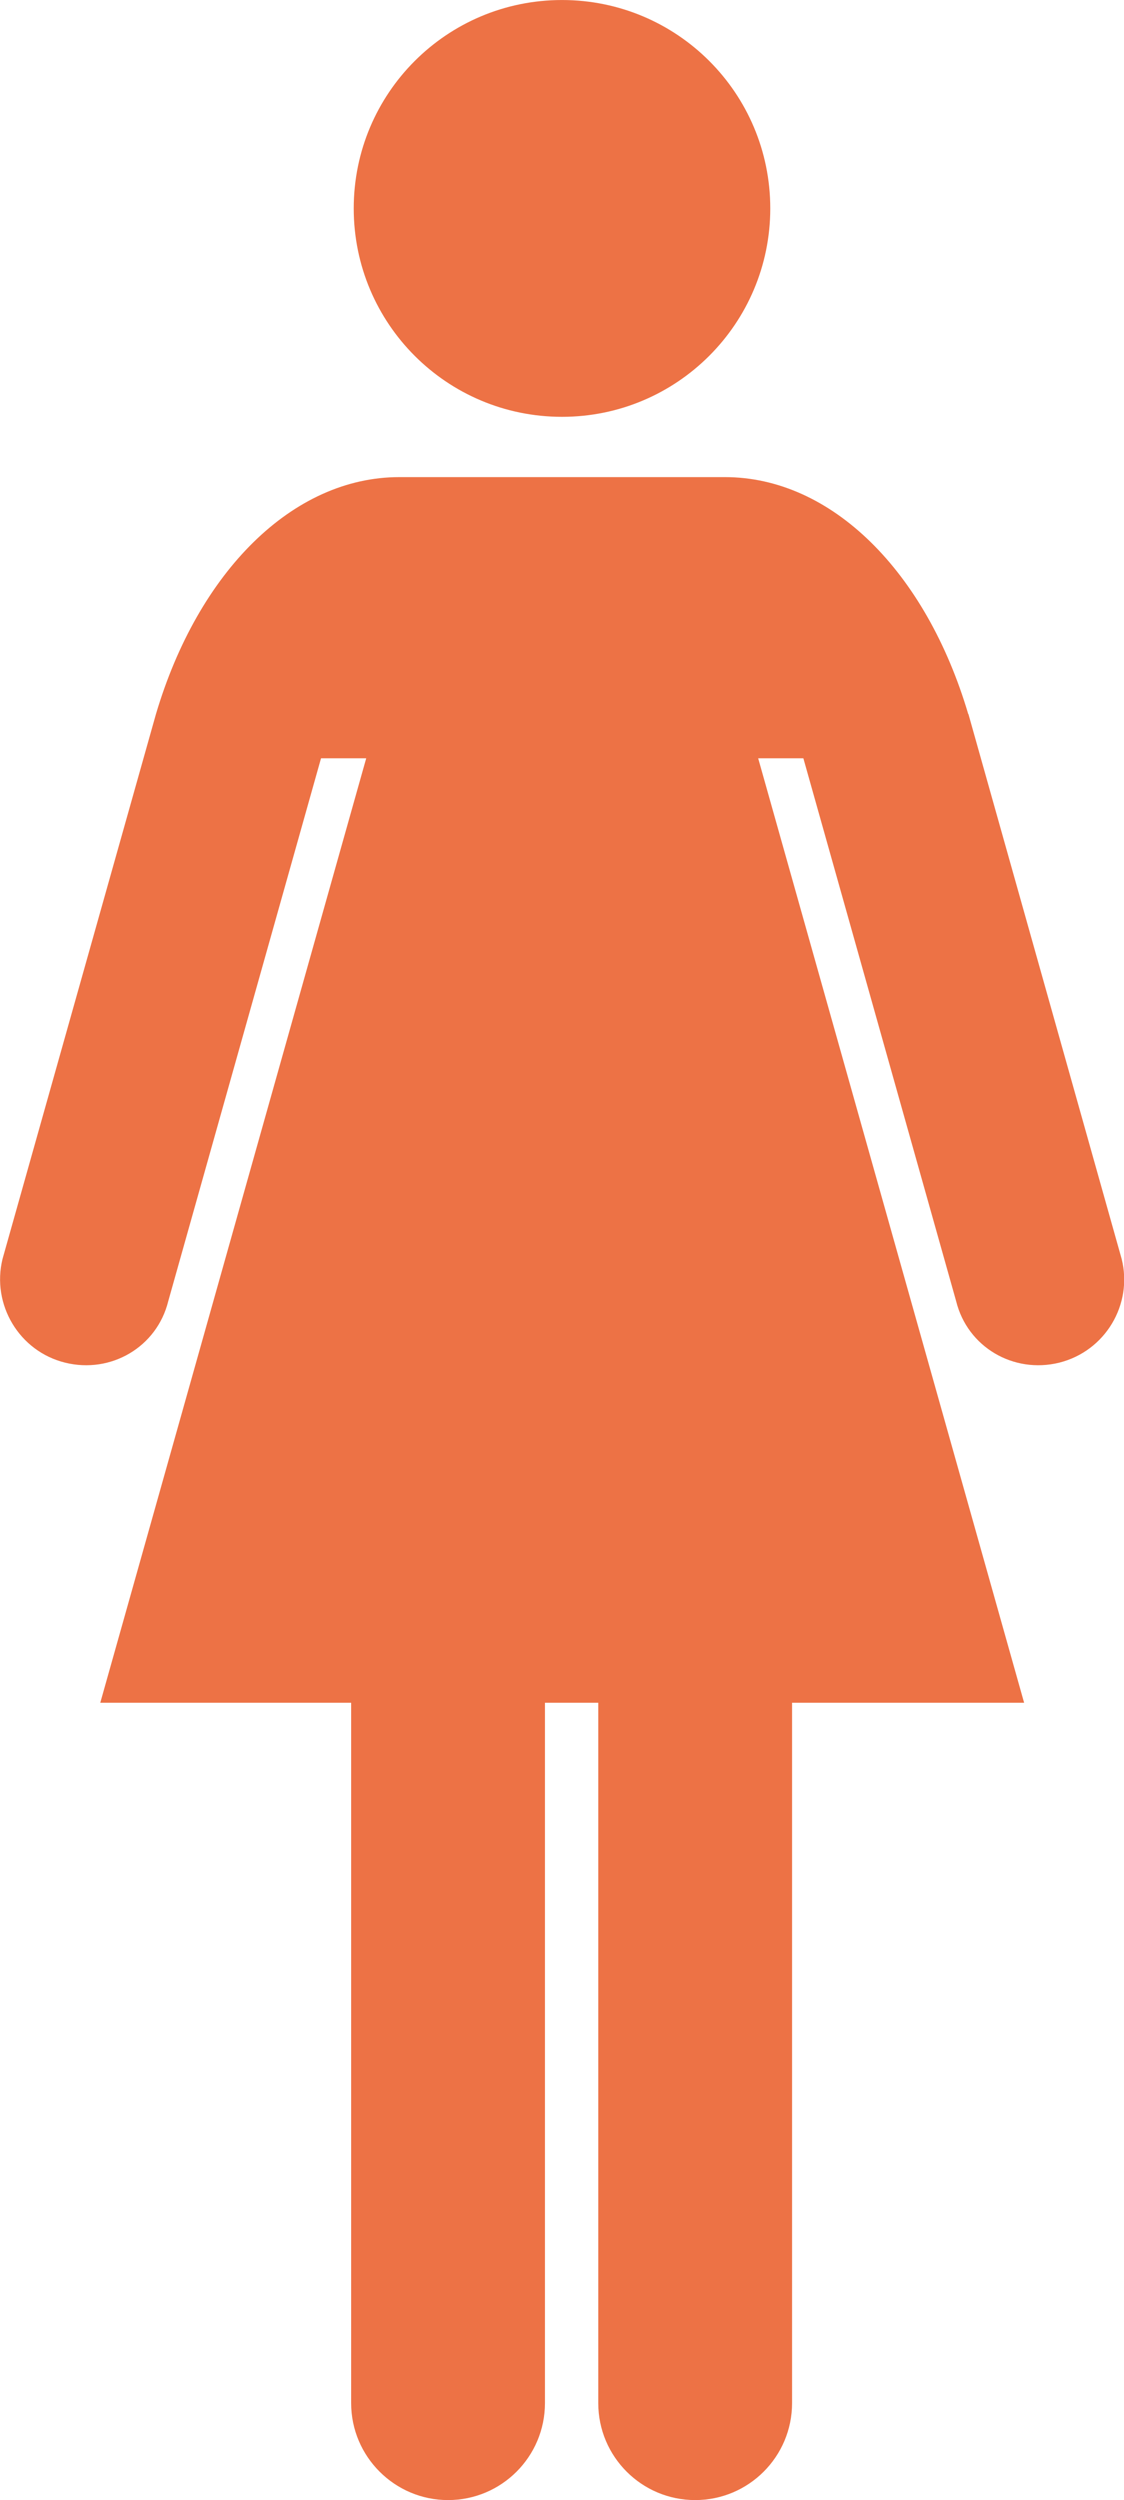
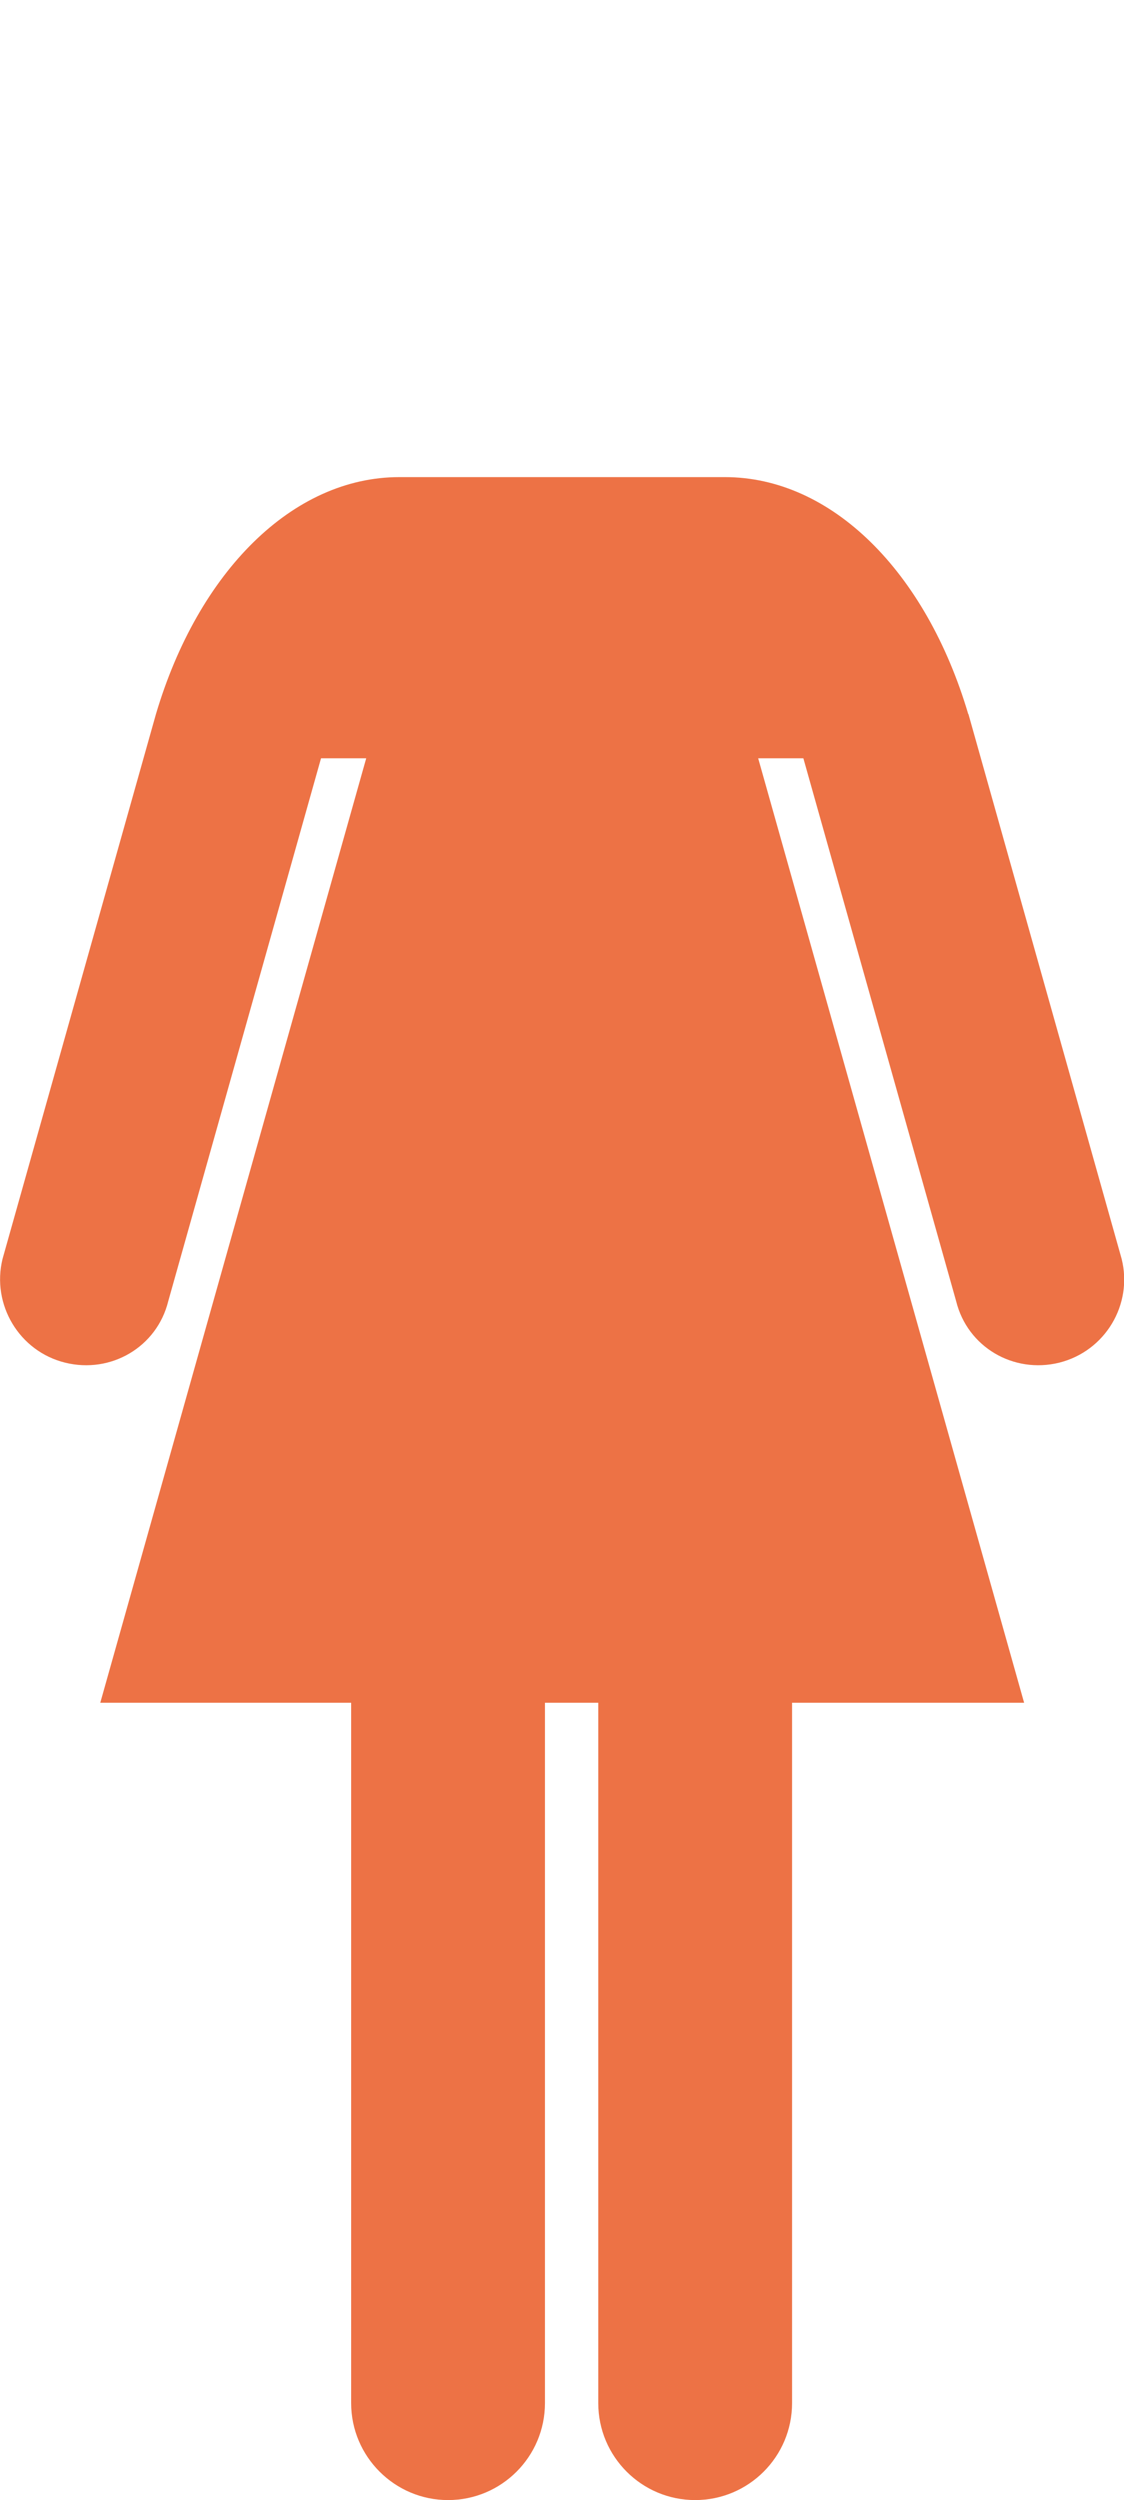
<svg xmlns="http://www.w3.org/2000/svg" id="_レイヤー_2" width="2.001mm" height="4.448mm" viewBox="0 0 5.672 12.608">
  <defs>
    <style>.cls-1{fill:#ed7245;}</style>
  </defs>
  <g id="_レイヤー_">
-     <path class="cls-1" d="m2.836,2.102c.581,0,1.051-.471,1.051-1.051,0-.581-.47-1.051-1.051-1.051-.581,0-1.051.47-1.051,1.051,0,.581.47,1.051,1.051,1.051Z" />
    <path class="cls-1" d="m4.886,3.601c-.213-.719-.69-1.195-1.228-1.195h-1.643c-.538,0-1.015.477-1.228,1.195L.013,6.348c-.057.231.084.467.316.524.231.057.463-.079.52-.31l.771-2.738h.228l-1.342,4.763h1.266v3.532c0,.27.22.489.489.489.27,0,.489-.219.489-.489v-3.532h.269v3.532c0,.27.219.489.489.489s.489-.219.489-.489v-3.532h1.171l-1.342-4.763h.228l.771,2.738c.057.231.289.367.52.31.232-.058.373-.293.315-.524l-.773-2.747Z" />
  </g>
</svg>